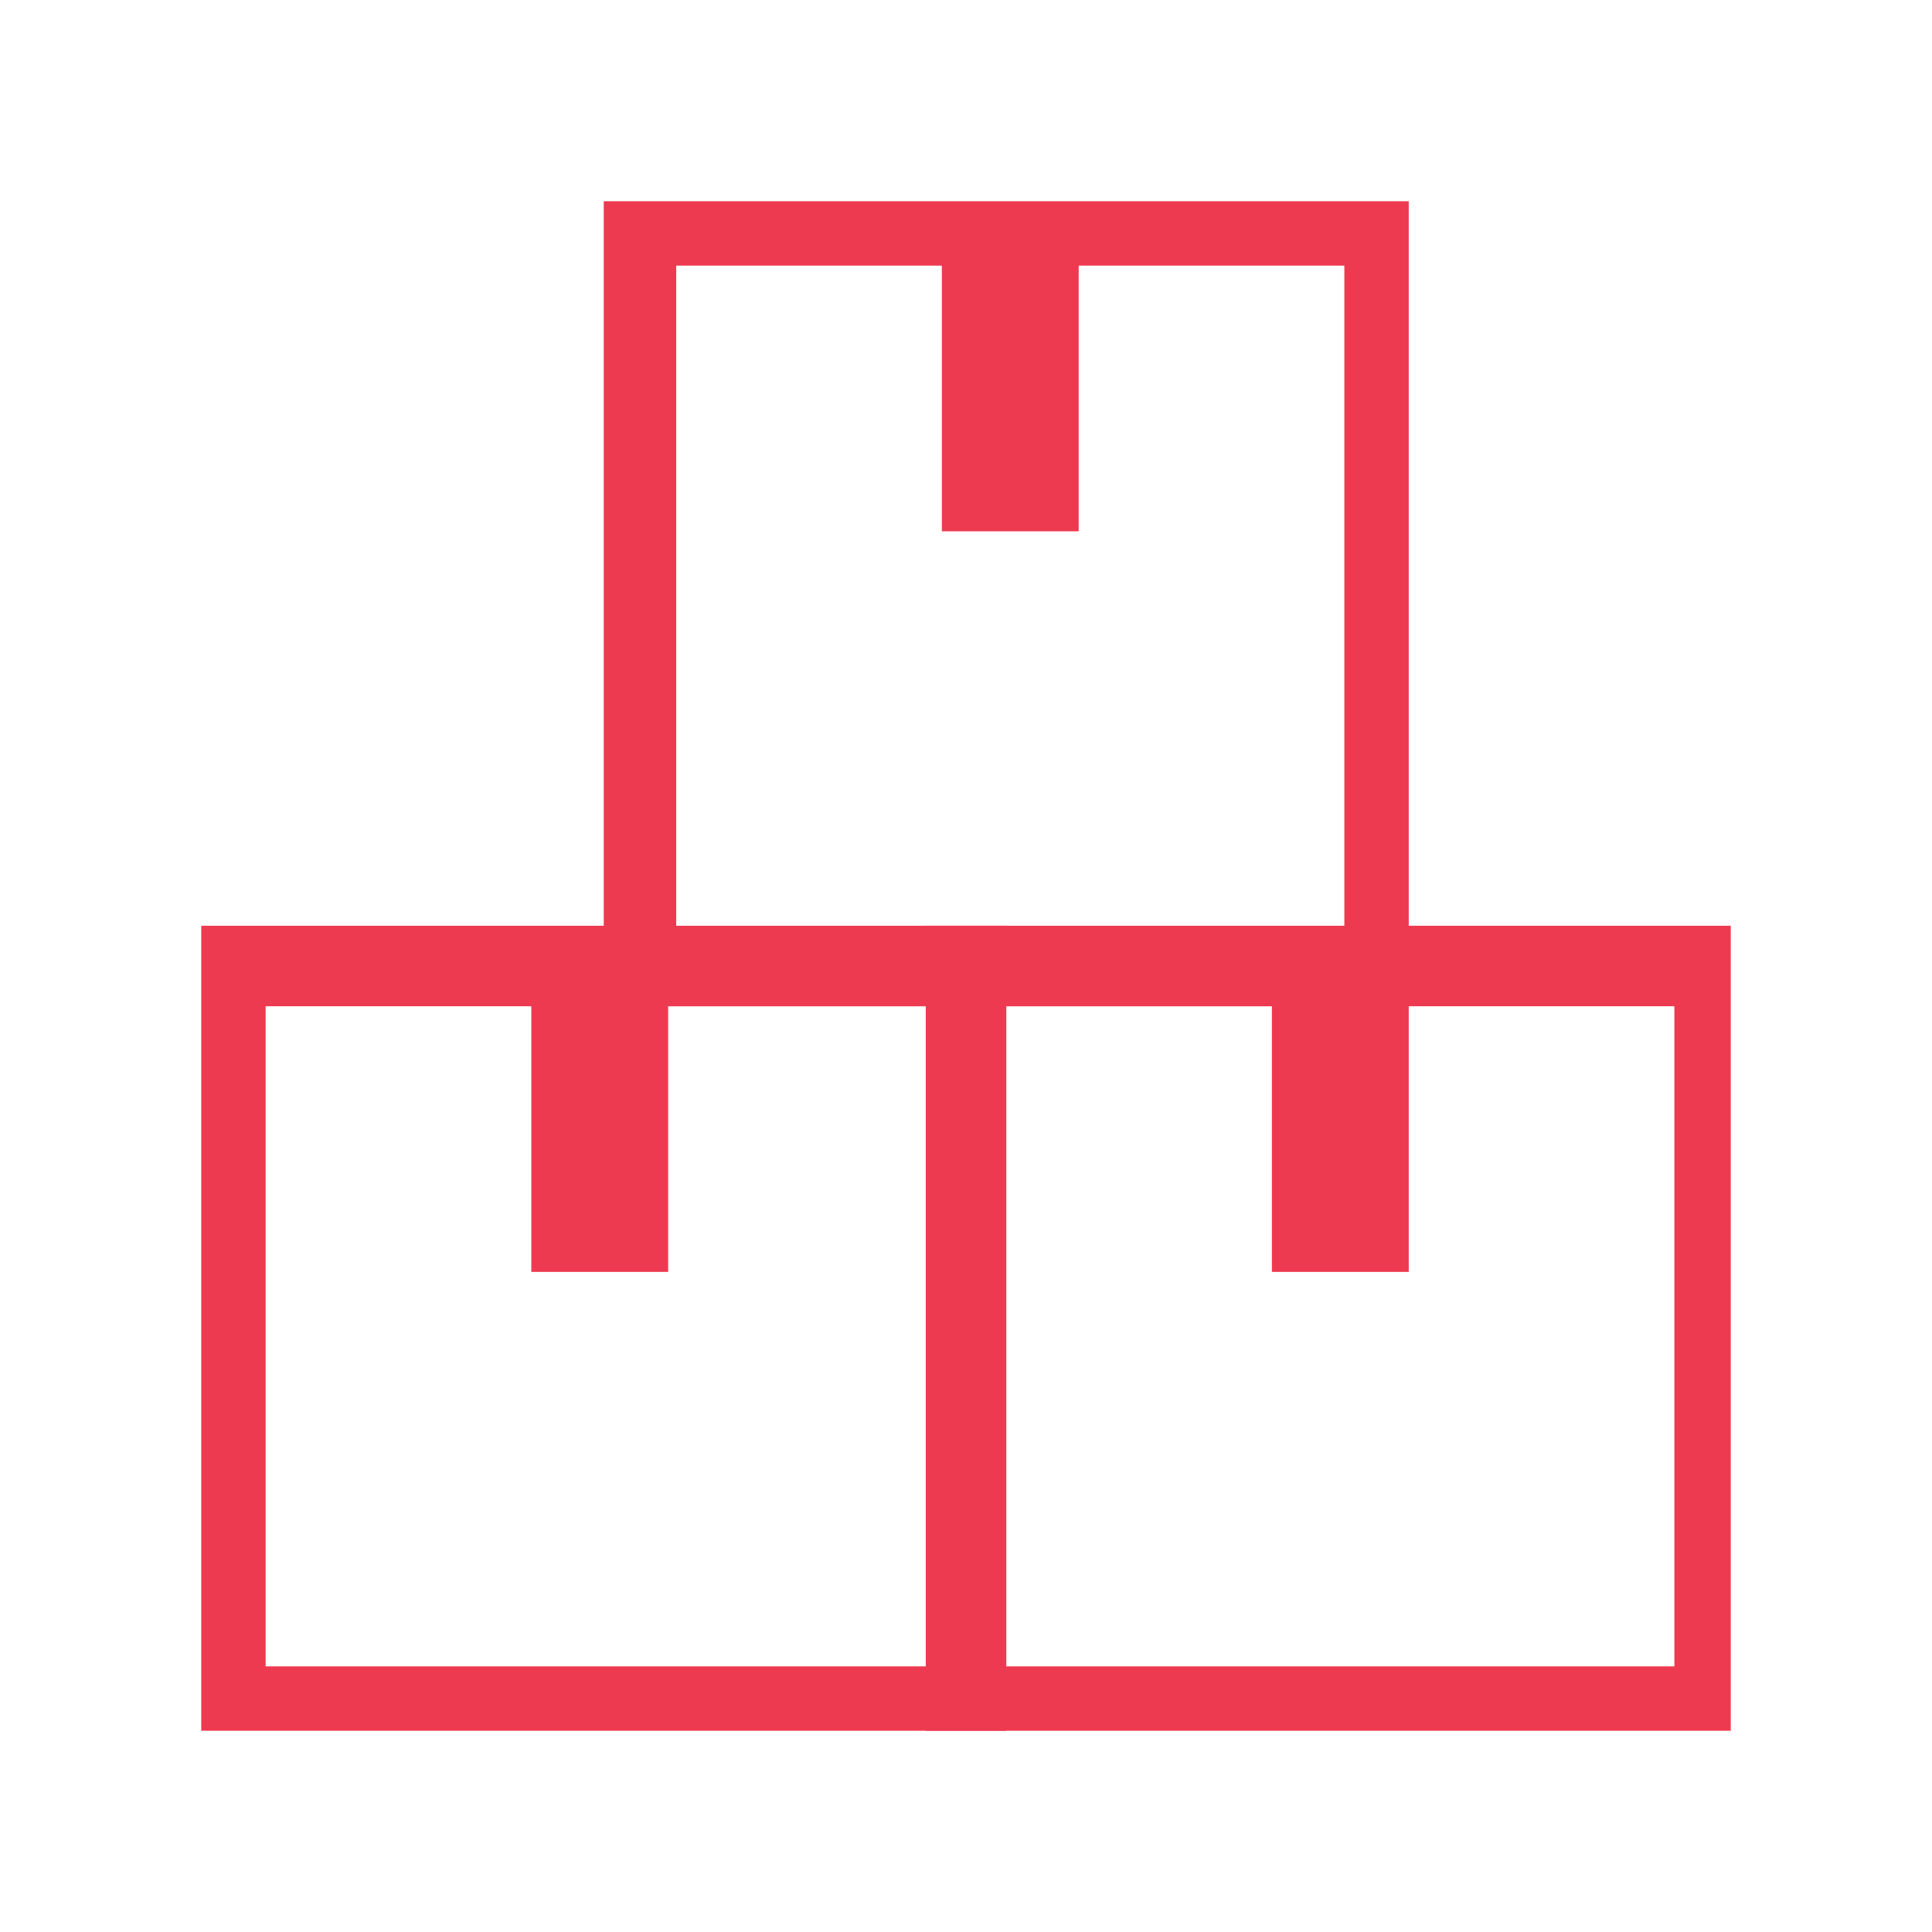
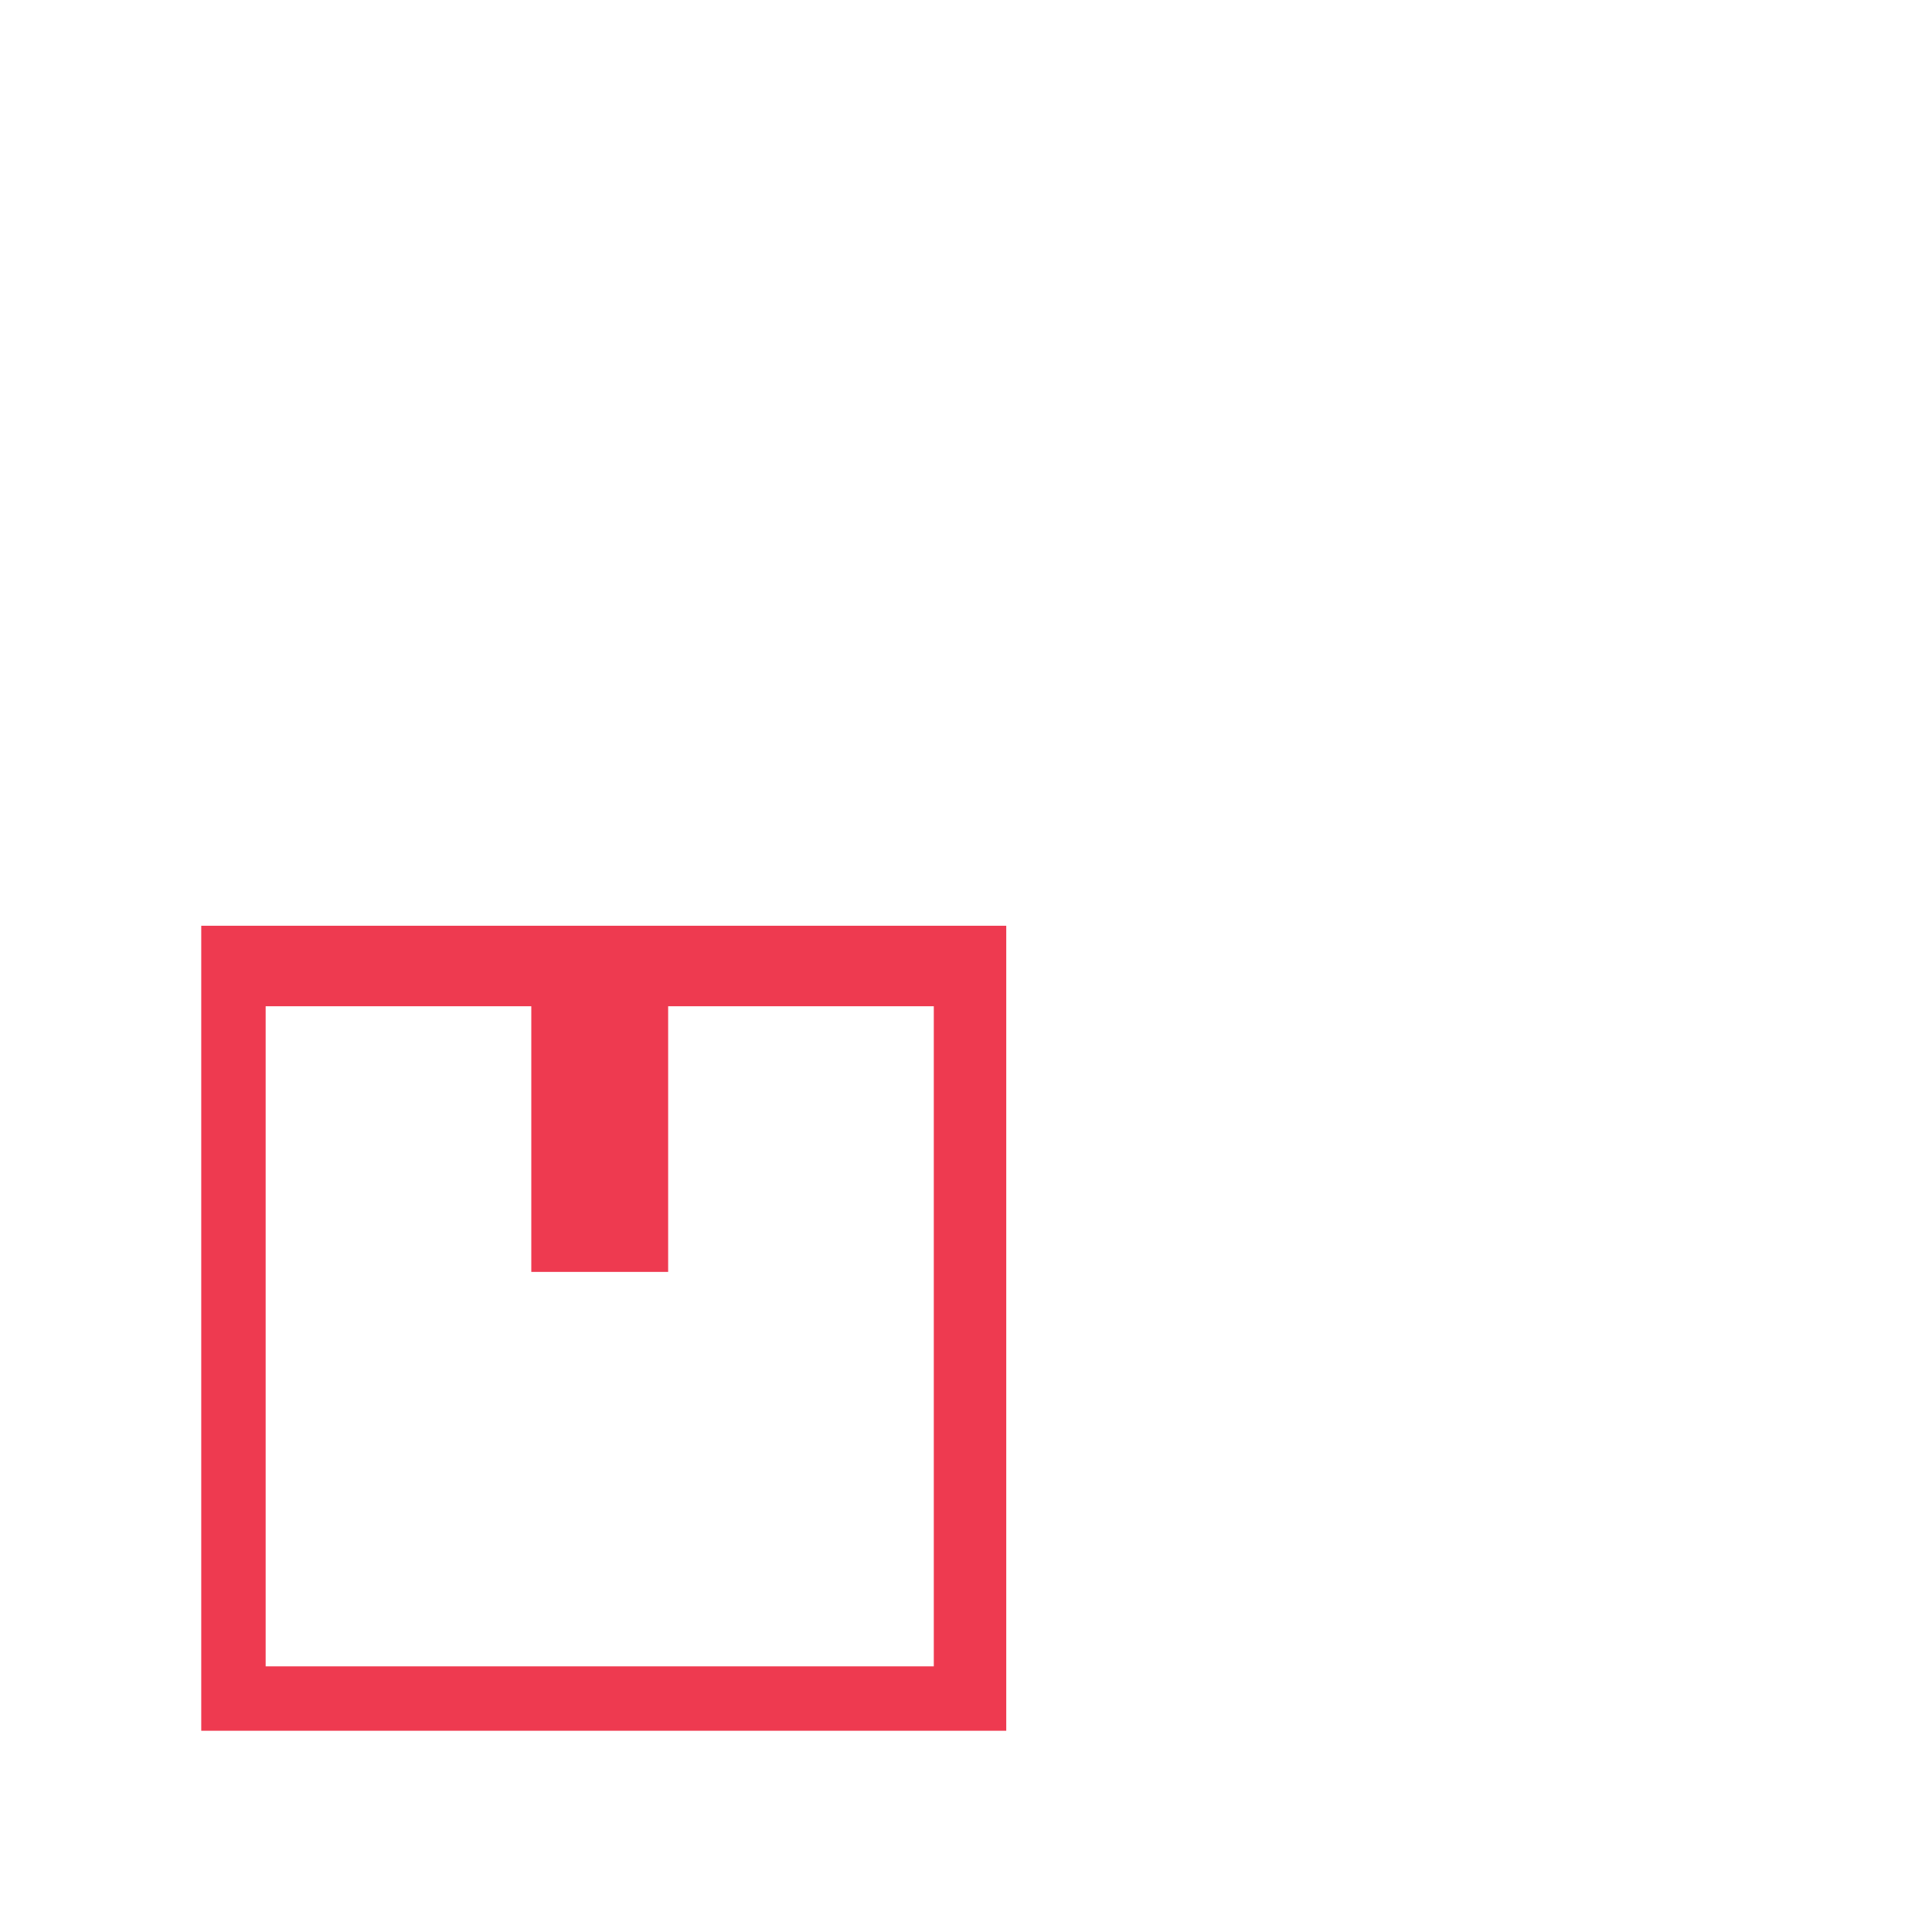
<svg xmlns="http://www.w3.org/2000/svg" viewBox="0 0 24 24" version="1.1">
  <defs>
    <style>
      .cls-1 {
        fill: #ee3a50;
      }
    </style>
  </defs>
  <g>
    <g id="Layer_1">
      <g>
        <path d="M2.5,11.5v10h10v-10H2.5ZM11.6,20.7H3.3v-8.2h3.3v3.3h1.7v-3.3h3.3v8.2Z" class="cls-1" />
-         <path d="M7.5,2.5v10h10V2.5H7.5ZM16.6,11.6h-8.2V3.3h3.3v3.3h1.7v-3.3h3.3v8.2Z" class="cls-1" />
-         <path d="M11.5,11.5v10h10v-10h-10ZM20.7,20.7h-8.2v-8.2h3.3v3.3h1.7v-3.3h3.3v8.2Z" class="cls-1" />
      </g>
    </g>
  </g>
</svg>